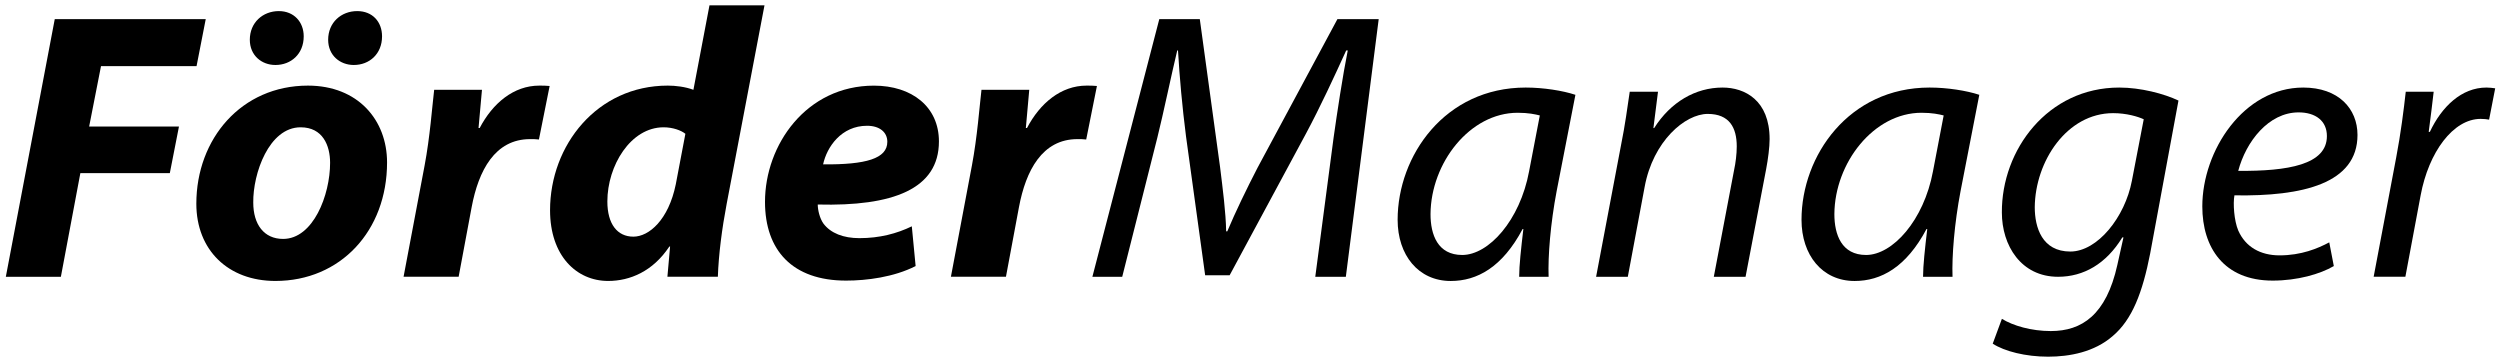
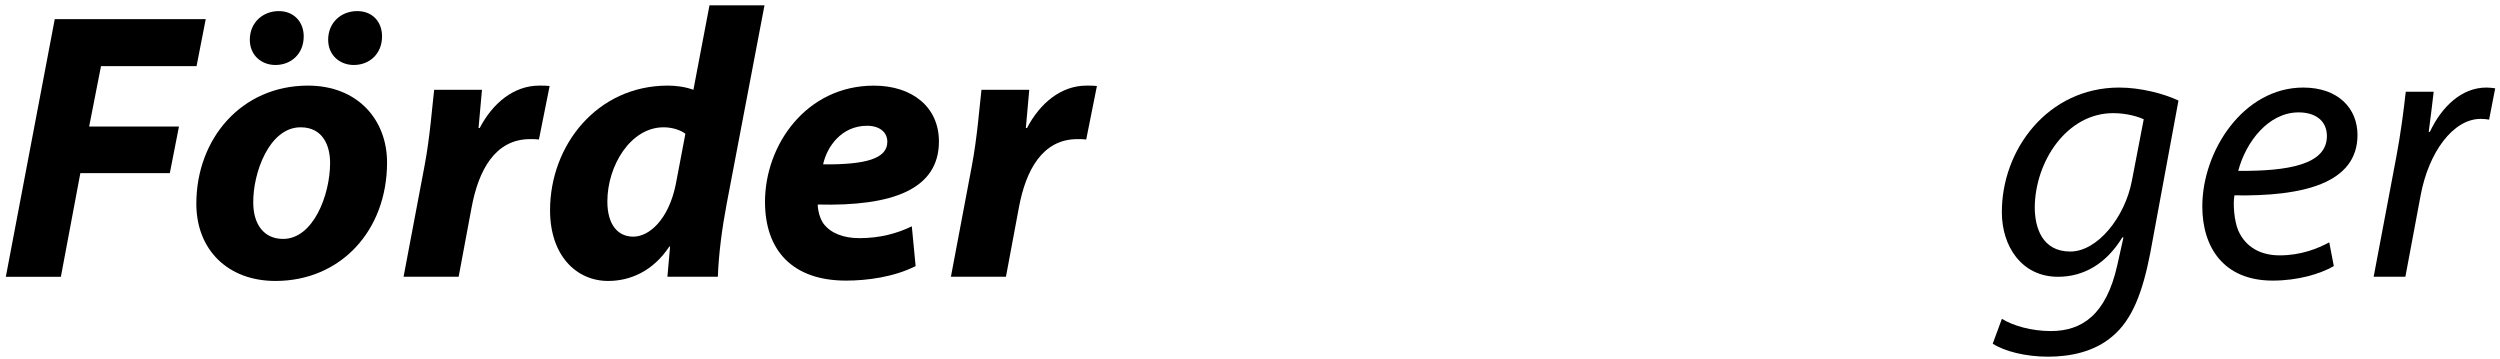
<svg xmlns="http://www.w3.org/2000/svg" version="1.1" id="Ebene_1" x="0px" y="0px" width="78.438px" height="11.25px" viewBox="0 0 78.438 11.25" enable-background="new 0 0 78.438 11.25" xml:space="preserve">
  <g>
    <path d="M1.718,0.6h4.737L6.167,2.075H3.169L2.797,3.97h2.818L5.328,5.433H2.521L1.91,8.684H0.183L1.718,0.6z" />
    <path d="M12.144,5.097c0,2.147-1.463,3.718-3.502,3.718c-1.487,0-2.482-0.972-2.482-2.423c0-2.039,1.415-3.706,3.502-3.706   C11.232,2.687,12.144,3.766,12.144,5.097z M7.838,1.247c0-0.54,0.408-0.899,0.911-0.899c0.468,0,0.78,0.336,0.78,0.792   c0,0.552-0.396,0.899-0.888,0.899C8.209,2.039,7.838,1.739,7.838,1.247z M7.946,6.356c0,0.684,0.335,1.14,0.936,1.14   c0.947,0,1.475-1.379,1.475-2.387c0-0.54-0.228-1.115-0.924-1.115C8.438,3.994,7.934,5.445,7.946,6.356z M10.296,1.247   c0-0.54,0.408-0.899,0.912-0.899c0.479,0,0.779,0.336,0.779,0.792c0,0.552-0.396,0.899-0.887,0.899   C10.668,2.039,10.296,1.739,10.296,1.247z" />
    <path d="M12.662,8.684l0.66-3.491c0.168-0.887,0.24-1.871,0.3-2.375h1.5c-0.036,0.396-0.072,0.792-0.108,1.199h0.036   c0.408-0.779,1.067-1.331,1.871-1.331c0.108,0,0.216,0,0.324,0.012l-0.336,1.679c-0.084-0.012-0.18-0.012-0.276-0.012   c-1.104,0-1.619,0.984-1.835,2.135l-0.408,2.183H12.662z" />
    <path d="M23.986,0.168l-1.188,6.236c-0.144,0.756-0.252,1.583-0.275,2.279H20.94l0.084-0.947H21   c-0.516,0.779-1.235,1.079-1.919,1.079c-0.995,0-1.823-0.792-1.823-2.219c0-2.039,1.476-3.91,3.694-3.91   c0.24,0,0.552,0.036,0.804,0.132l0.504-2.65H23.986z M21.504,4.198c-0.132-0.108-0.396-0.204-0.684-0.204   c-1.031,0-1.764,1.199-1.764,2.327c0,0.708,0.312,1.104,0.816,1.104c0.491,0,1.104-0.527,1.331-1.643L21.504,4.198z" />
    <path d="M28.728,8.348c-0.684,0.348-1.535,0.456-2.183,0.456c-1.68,0-2.543-0.948-2.543-2.471c0-1.787,1.295-3.646,3.418-3.646   c1.188,0,2.039,0.66,2.039,1.751c0,1.499-1.451,2.039-3.802,1.979c0,0.168,0.06,0.432,0.18,0.6c0.228,0.3,0.624,0.455,1.127,0.455   c0.636,0,1.176-0.144,1.644-0.371L28.728,8.348z M27.204,3.946c-0.804,0-1.26,0.66-1.379,1.211c1.343,0.012,2.015-0.18,2.015-0.708   C27.84,4.149,27.6,3.946,27.204,3.946z" />
    <path d="M29.835,8.684l0.659-3.491c0.168-0.887,0.24-1.871,0.3-2.375h1.499c-0.036,0.396-0.071,0.792-0.107,1.199h0.036   c0.407-0.779,1.067-1.331,1.87-1.331c0.108,0,0.217,0,0.324,0.012L34.08,4.377c-0.084-0.012-0.18-0.012-0.275-0.012   c-1.104,0-1.619,0.984-1.835,2.135l-0.408,2.183H29.835z" />
-     <path d="M41.267,8.684l0.575-4.366c0.108-0.768,0.288-1.955,0.444-2.734h-0.049c-0.371,0.815-0.815,1.775-1.259,2.603l-2.398,4.45   h-0.768l-0.6-4.354c-0.12-0.936-0.204-1.871-0.252-2.699h-0.024c-0.18,0.744-0.432,1.967-0.624,2.734L35.21,8.684h-0.936   L36.373,0.6h1.271l0.636,4.642c0.084,0.684,0.18,1.415,0.191,2.015h0.036c0.252-0.6,0.6-1.319,0.947-1.991L41.962,0.6h1.295   l-1.031,8.084H41.267z" />
-     <path d="M47.664,8.684c0-0.348,0.061-0.899,0.132-1.499h-0.023c-0.636,1.199-1.428,1.631-2.255,1.631   c-1.02,0-1.667-0.815-1.667-1.919c0-2.015,1.487-4.15,4.018-4.15c0.552,0,1.163,0.096,1.56,0.228L48.84,5.997   c-0.192,1.007-0.276,2.04-0.252,2.687H47.664z M48.312,3.622c-0.144-0.036-0.359-0.084-0.695-0.084   c-1.499,0-2.723,1.571-2.734,3.179C44.882,7.364,45.109,8,45.877,8c0.828,0,1.812-1.08,2.099-2.627L48.312,3.622z" />
-     <path d="M50.078,8.684l0.779-4.114c0.132-0.647,0.204-1.211,0.276-1.691h0.887l-0.144,1.139h0.024   c0.516-0.815,1.295-1.271,2.146-1.271c0.695,0,1.476,0.396,1.476,1.619c0,0.252-0.049,0.624-0.108,0.936l-0.647,3.383h-0.996   l0.636-3.347c0.049-0.228,0.084-0.504,0.084-0.744c0-0.587-0.228-1.02-0.911-1.02c-0.708,0-1.715,0.852-1.979,2.291l-0.528,2.819   H50.078z" />
-     <path d="M60.336,8.684c0-0.348,0.061-0.899,0.132-1.499h-0.023c-0.636,1.199-1.428,1.631-2.255,1.631   c-1.02,0-1.667-0.815-1.667-1.919c0-2.015,1.487-4.15,4.018-4.15c0.552,0,1.163,0.096,1.56,0.228l-0.588,3.022   c-0.192,1.007-0.276,2.04-0.252,2.687H60.336z M60.983,3.622c-0.144-0.036-0.359-0.084-0.695-0.084   c-1.499,0-2.723,1.571-2.734,3.179C57.554,7.364,57.781,8,58.549,8c0.828,0,1.812-1.08,2.099-2.627L60.983,3.622z" />
    <path d="M62.81,10.003c0.348,0.216,0.924,0.384,1.535,0.384c0.972,0,1.739-0.504,2.087-2.075l0.192-0.863h-0.036   c-0.504,0.827-1.212,1.235-2.015,1.235c-1.164,0-1.764-0.983-1.764-2.016c-0.012-1.967,1.439-3.921,3.683-3.921   c0.671,0,1.403,0.192,1.858,0.408l-0.888,4.798c-0.239,1.223-0.563,2.074-1.175,2.59c-0.576,0.504-1.355,0.648-2.027,0.648   c-0.707,0-1.367-0.168-1.738-0.408L62.81,10.003z M67.26,3.742C67.079,3.658,66.72,3.55,66.3,3.55   c-1.451,0-2.446,1.511-2.459,2.951c0,0.635,0.229,1.391,1.116,1.391c0.852,0,1.715-1.079,1.931-2.219L67.26,3.742z" />
    <path d="M73.224,8.348c-0.432,0.252-1.14,0.456-1.919,0.456c-1.535,0-2.207-1.044-2.207-2.327c0-1.751,1.296-3.73,3.167-3.73   c1.103,0,1.702,0.66,1.702,1.487c0,1.523-1.715,1.931-3.861,1.895c-0.048,0.252-0.012,0.792,0.12,1.104   c0.228,0.516,0.695,0.779,1.295,0.779c0.684,0,1.199-0.216,1.56-0.408L73.224,8.348z M72.12,3.526   c-0.947,0-1.655,0.923-1.895,1.835c1.559,0.012,2.782-0.192,2.782-1.091C73.008,3.79,72.648,3.526,72.12,3.526z" />
    <path d="M74.474,8.684l0.707-3.742c0.145-0.756,0.24-1.523,0.3-2.063h0.876c-0.048,0.408-0.096,0.815-0.156,1.259h0.036   c0.372-0.792,0.996-1.391,1.775-1.391c0.084,0,0.204,0.012,0.275,0.024l-0.191,0.983c-0.061-0.012-0.156-0.024-0.264-0.024   c-0.864,0-1.632,1.043-1.884,2.398l-0.479,2.555H74.474z" />
  </g>
</svg>